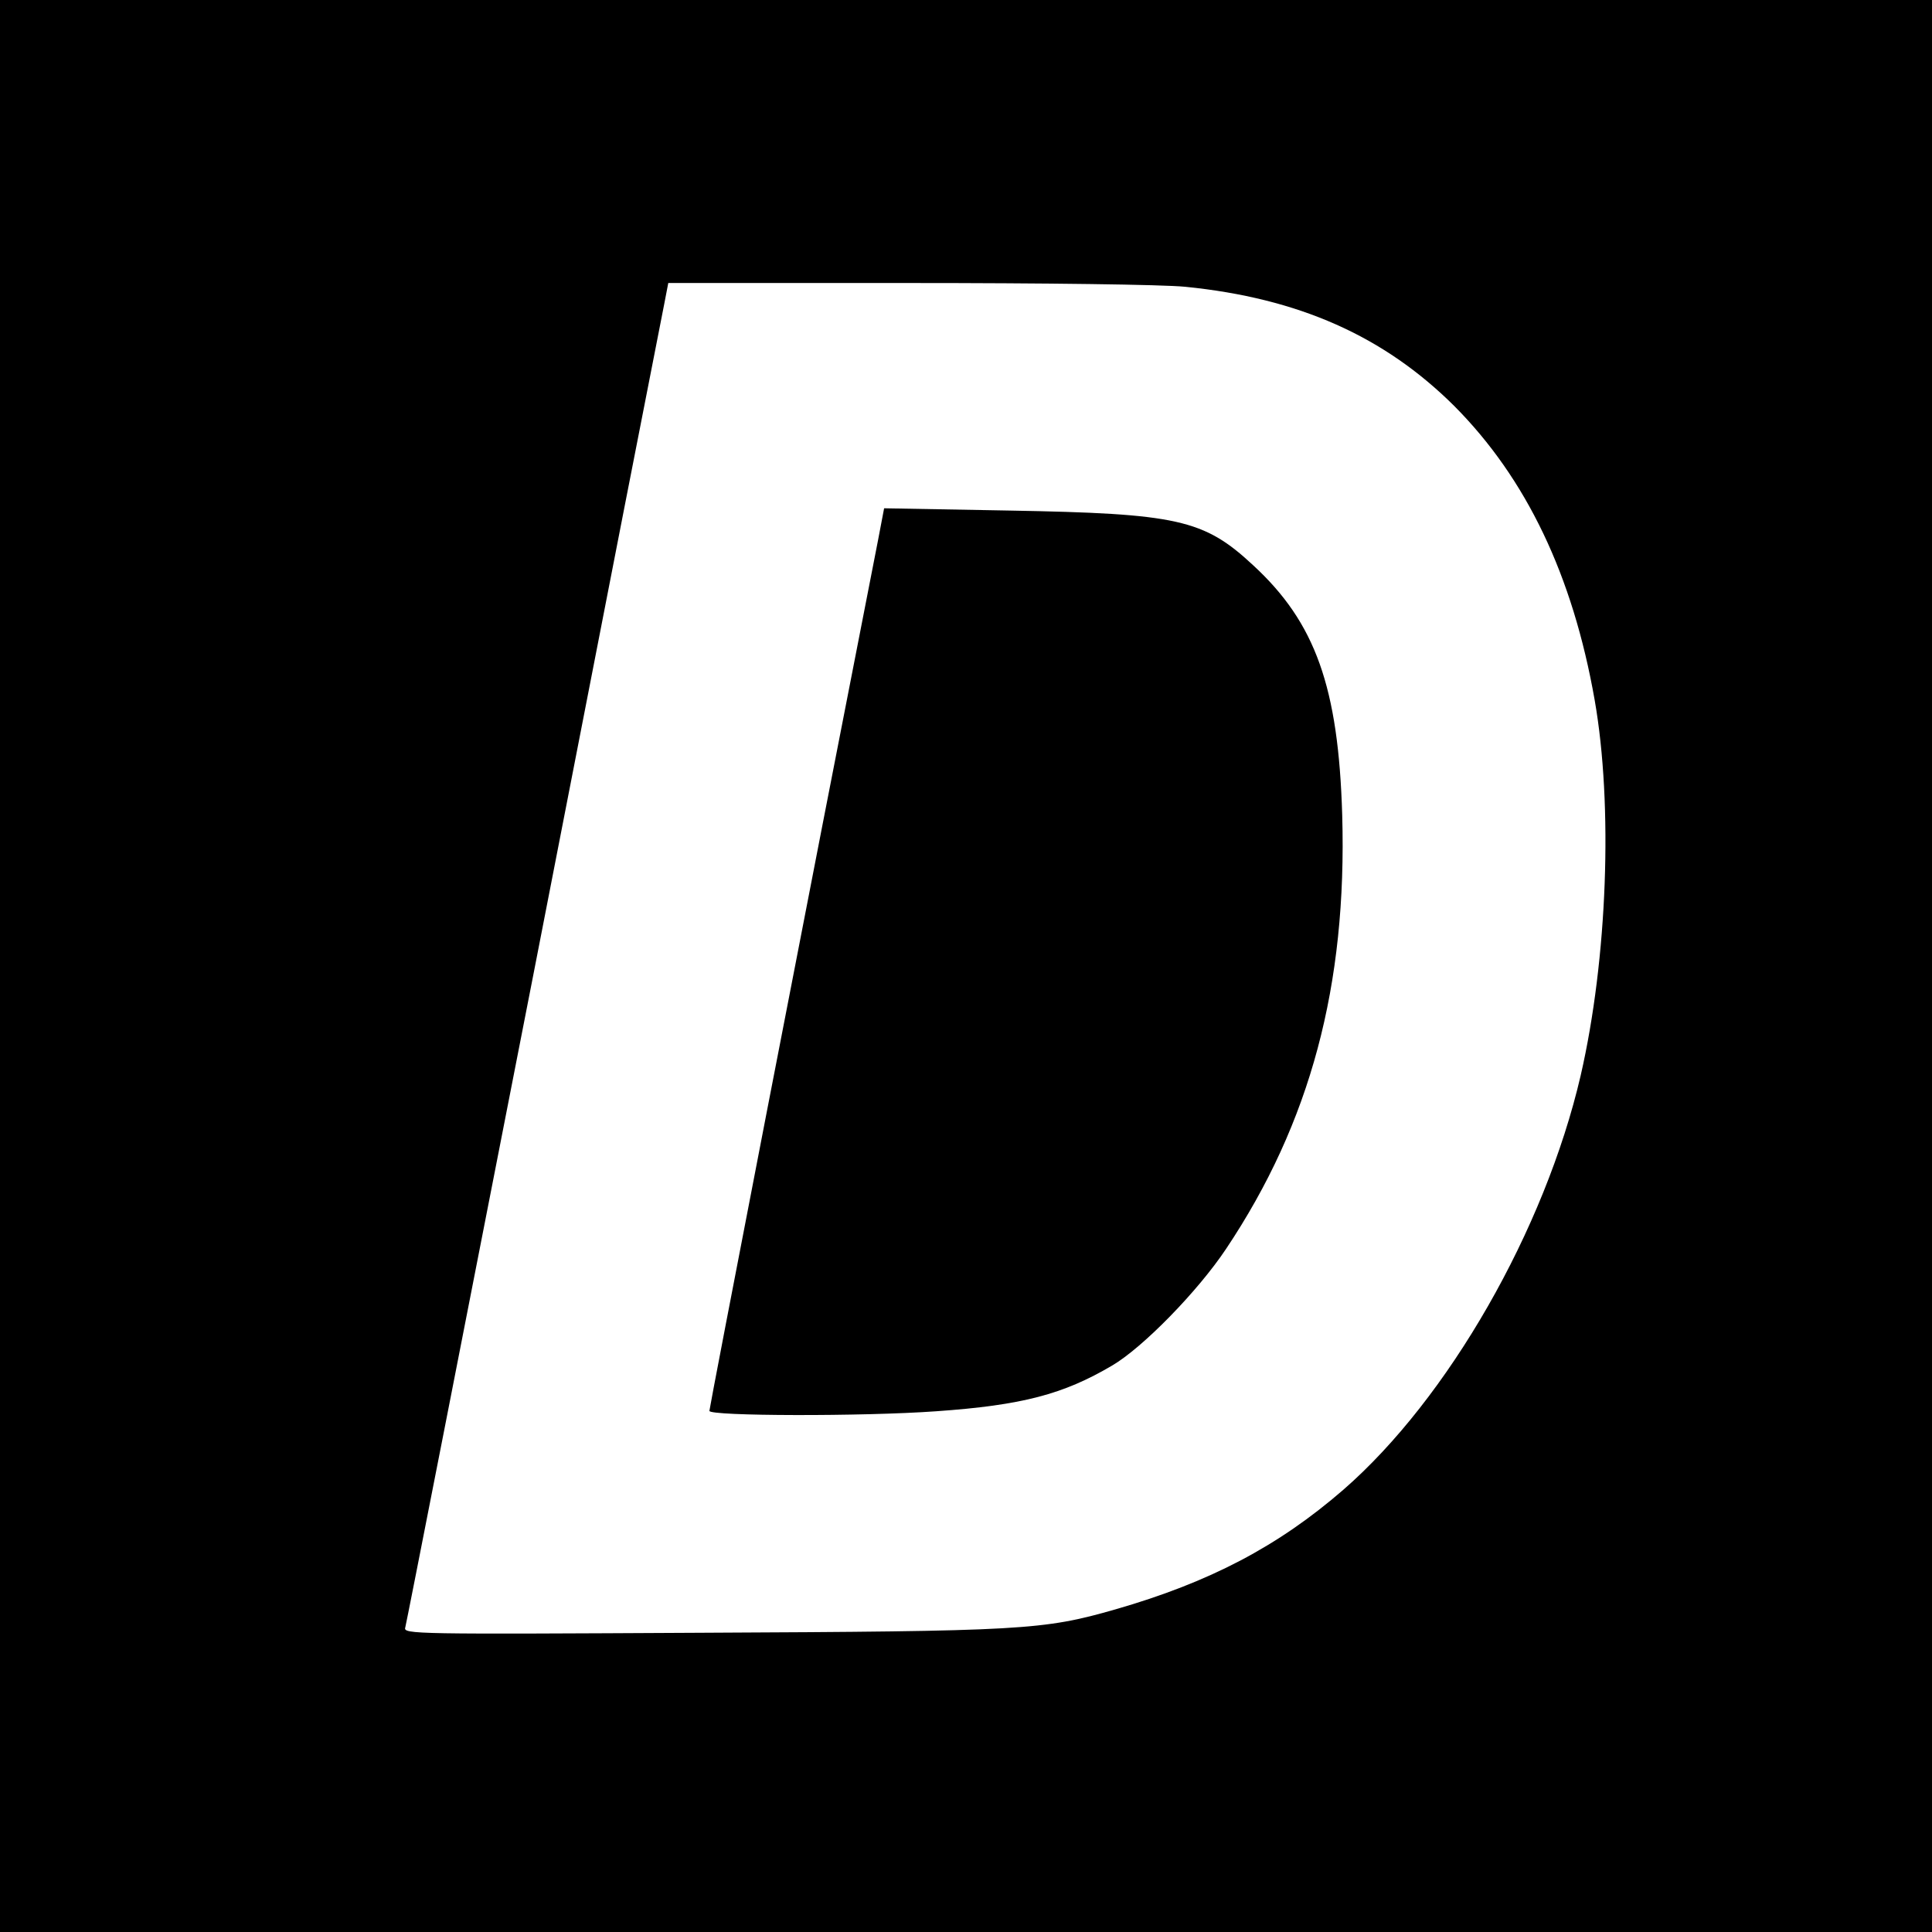
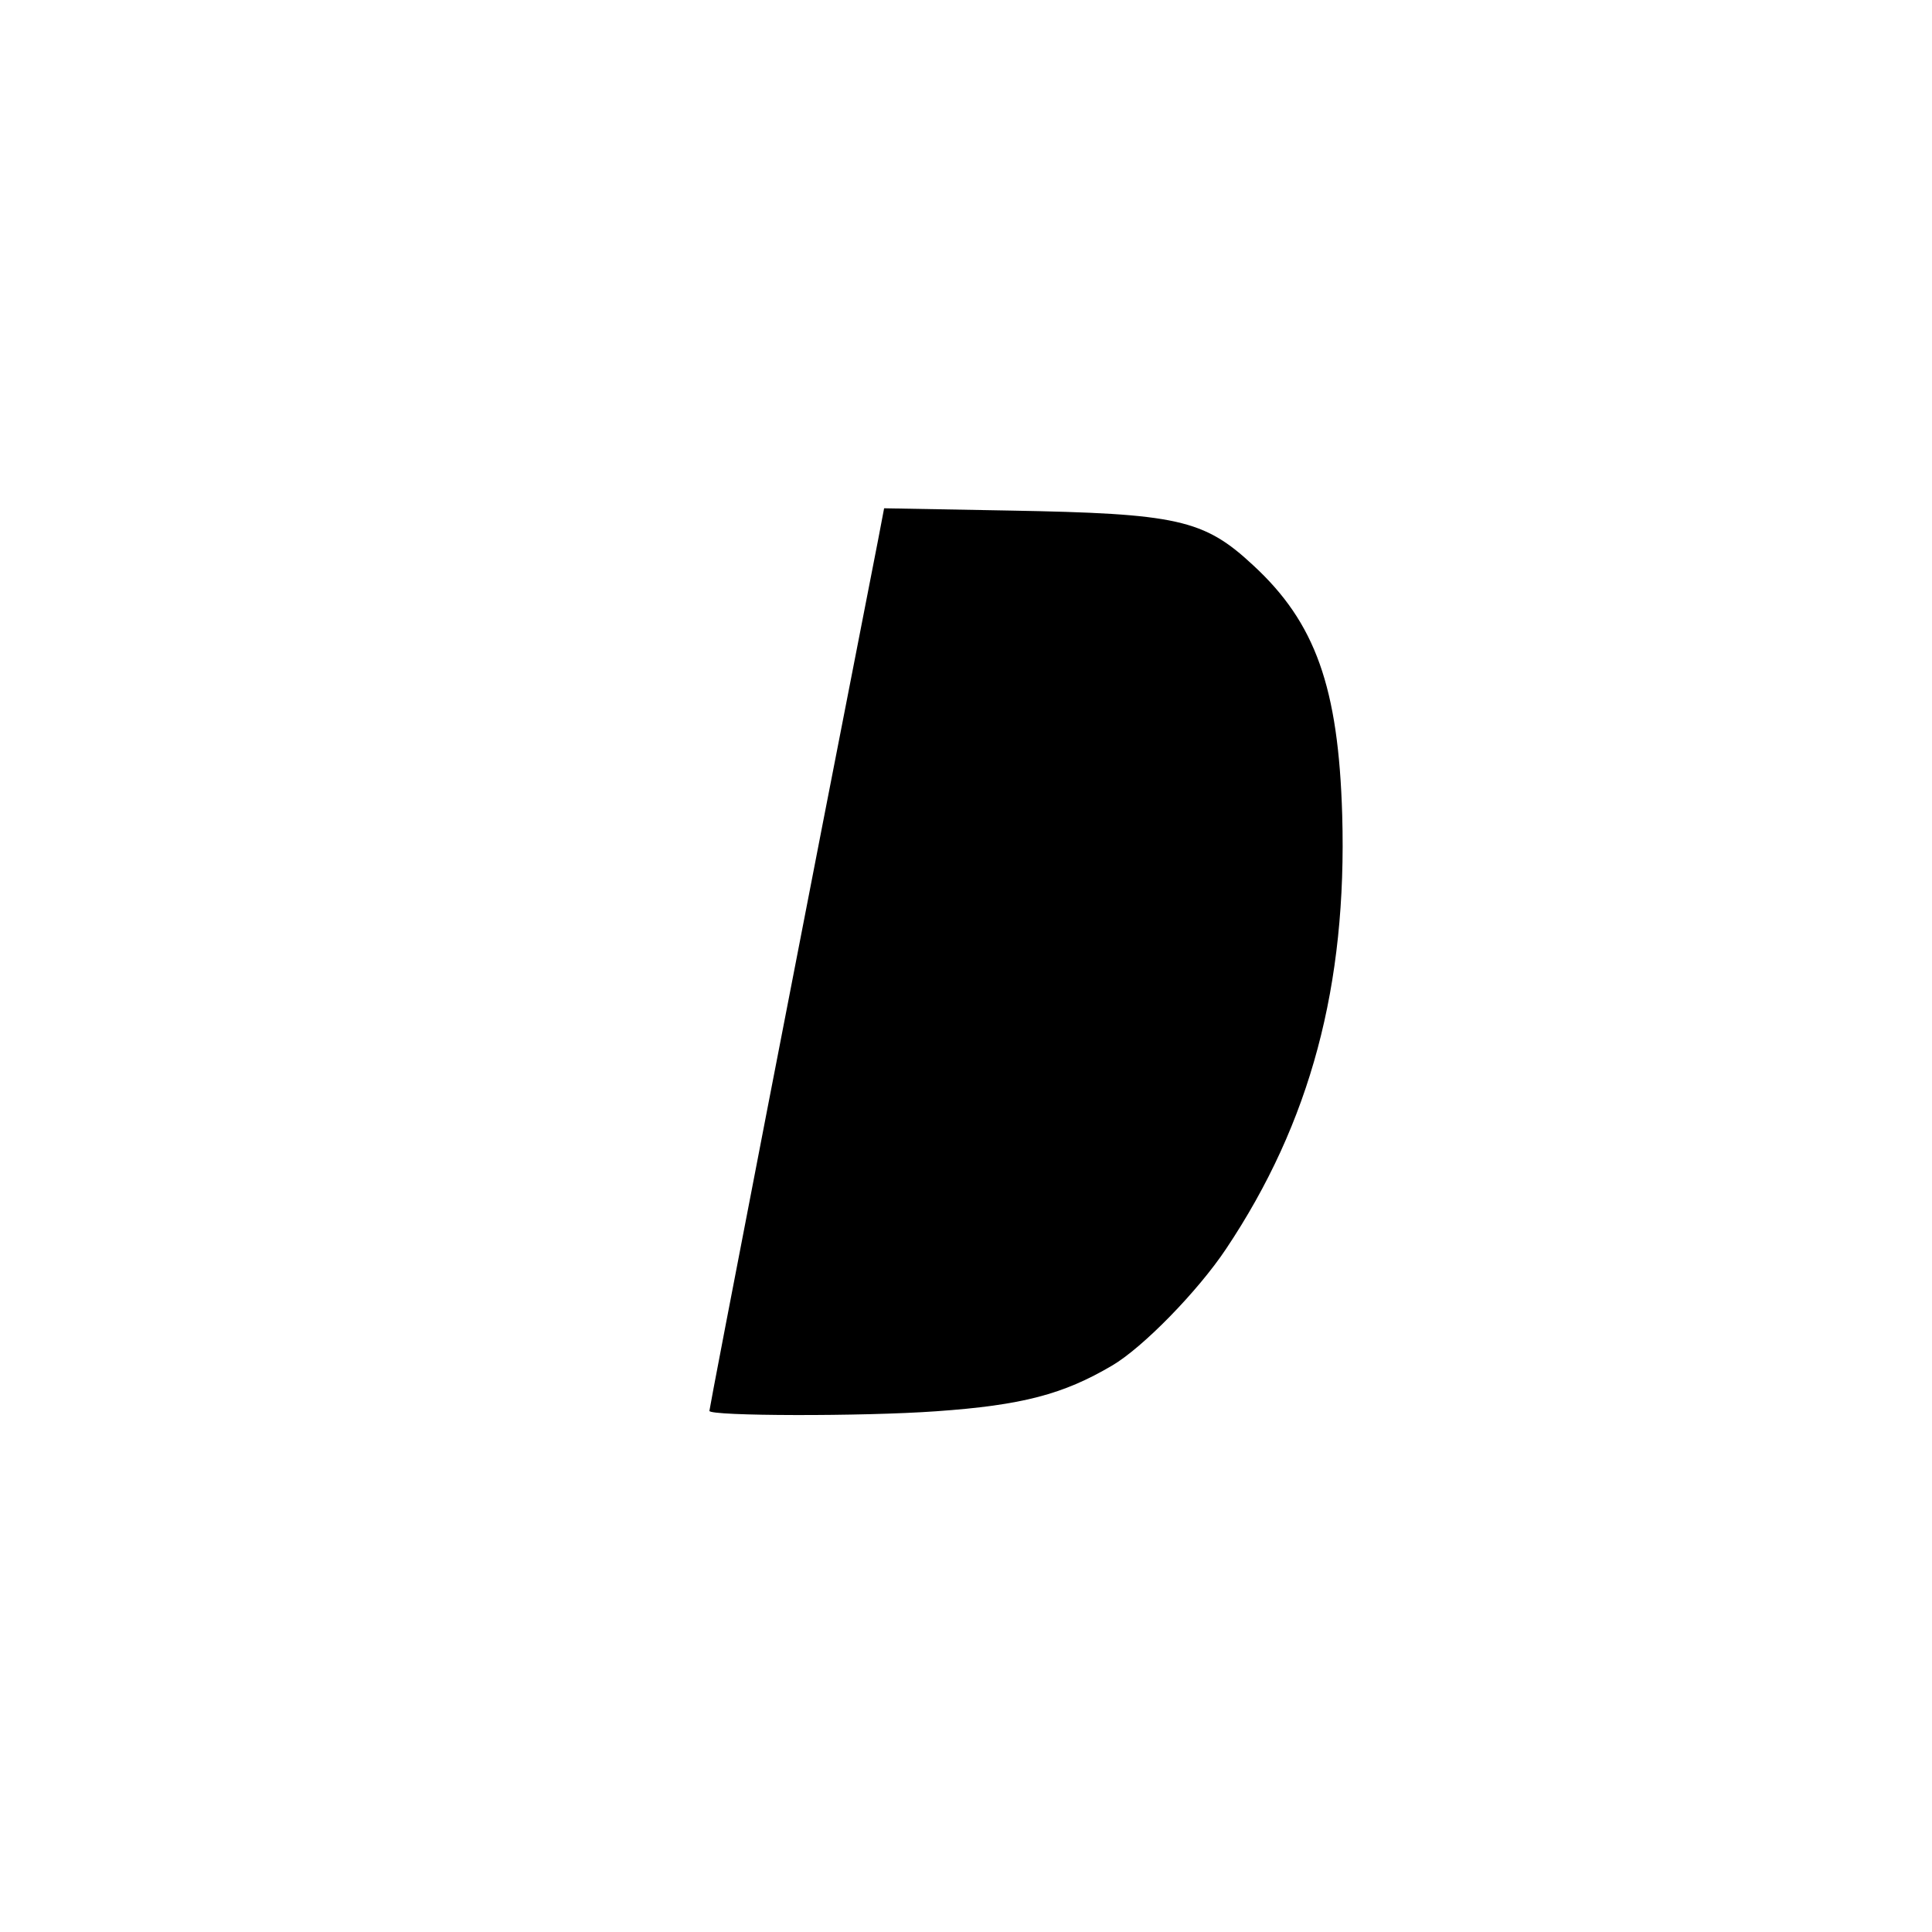
<svg xmlns="http://www.w3.org/2000/svg" version="1.0" width="512pt" height="512pt" viewBox="0 0 512 512" preserveAspectRatio="xMidYMid meet">
  <g transform="translate(0,512) scale(0.1,-0.1)" fill="#000000" stroke="none">
-     <path d="M0 2560 l0 -2560 2560 0 2560 0 0 2560 0 2560 -2560 0 -2560 0 0 -2560z m3141 1800 c301 -30 527 -131 713 -316 191 -192 314 -449 372 -779 49 -279 34 -686 -37 -995 -95 -409 -351 -856 -629 -1098 -173 -150 -354 -245 -604 -317 -192 -55 -244 -58 -1099 -62 -759 -4 -789 -4 -783 14 3 10 156 792 341 1738 184 946 340 1744 346 1773 l10 52 634 0 c364 0 677 -4 736 -10z" />
    <path d="M2327 3689 c-188 -960 -447 -2299 -447 -2308 0 -14 407 -15 601 -1 228 16 337 45 466 121 82 48 228 198 302 309 224 335 321 699 308 1150 -10 339 -71 510 -236 662 -131 122 -201 137 -647 145 l-331 6 -16 -84z" />
  </g>
</svg>